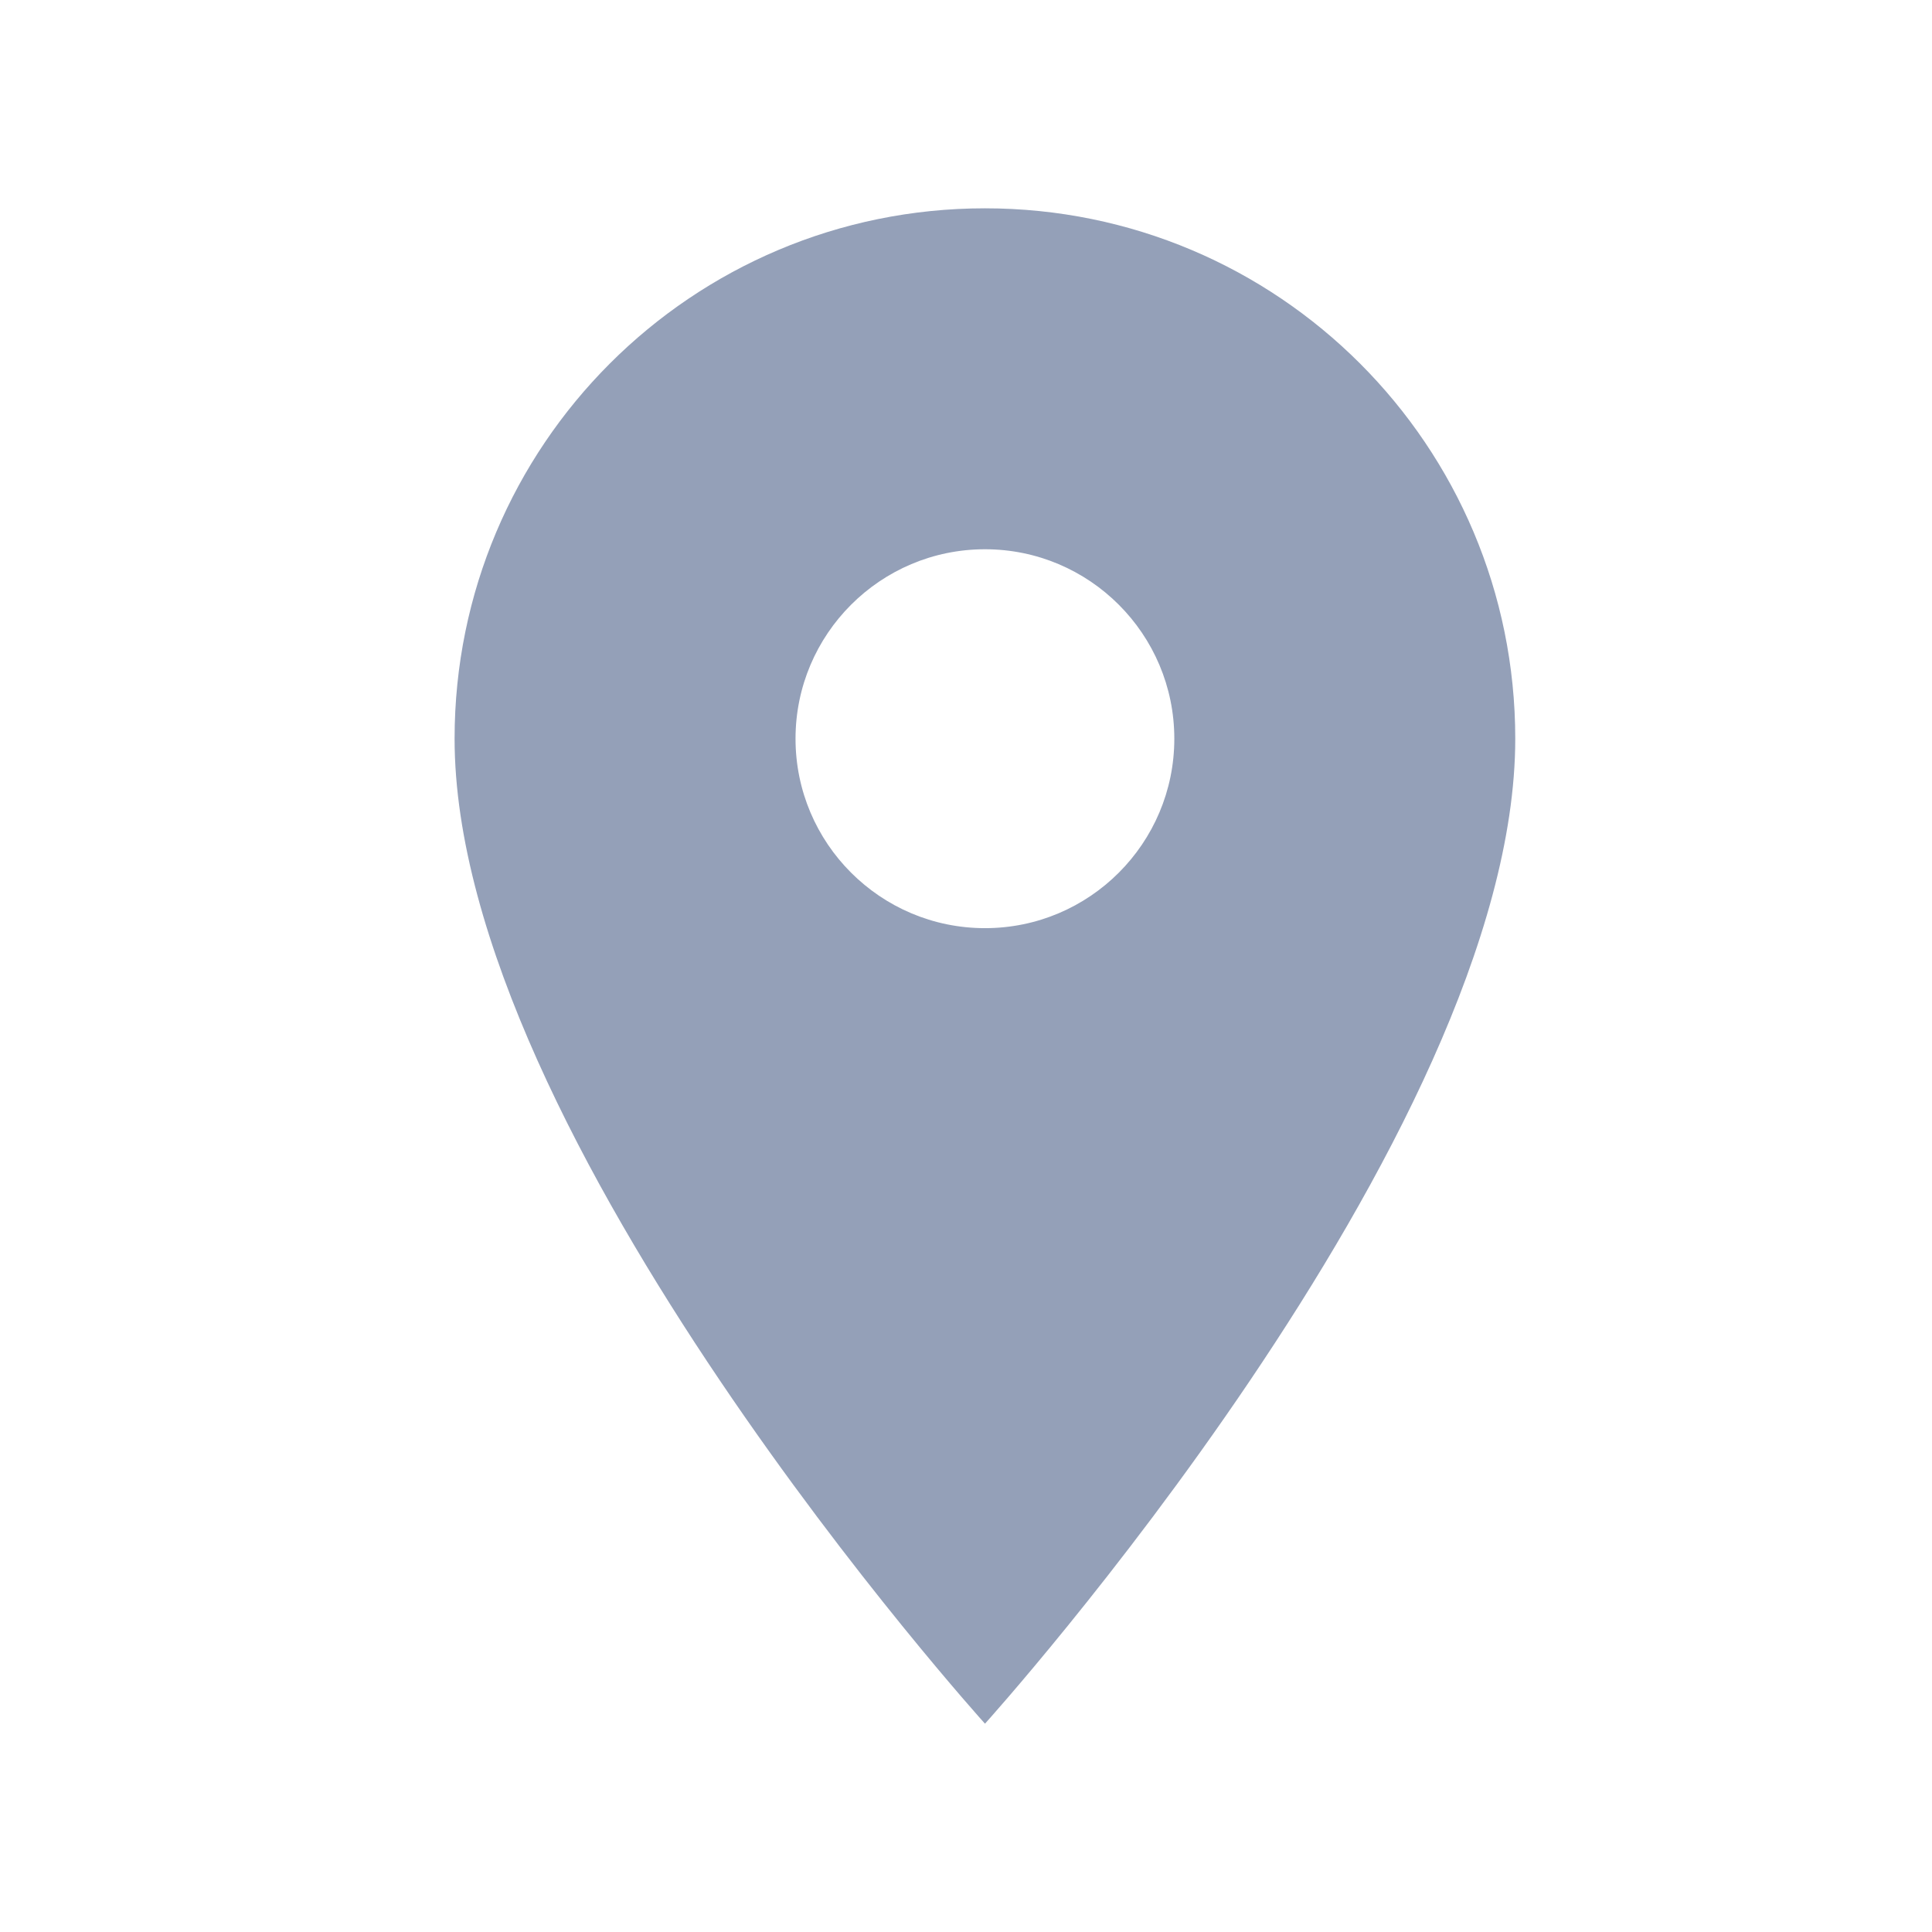
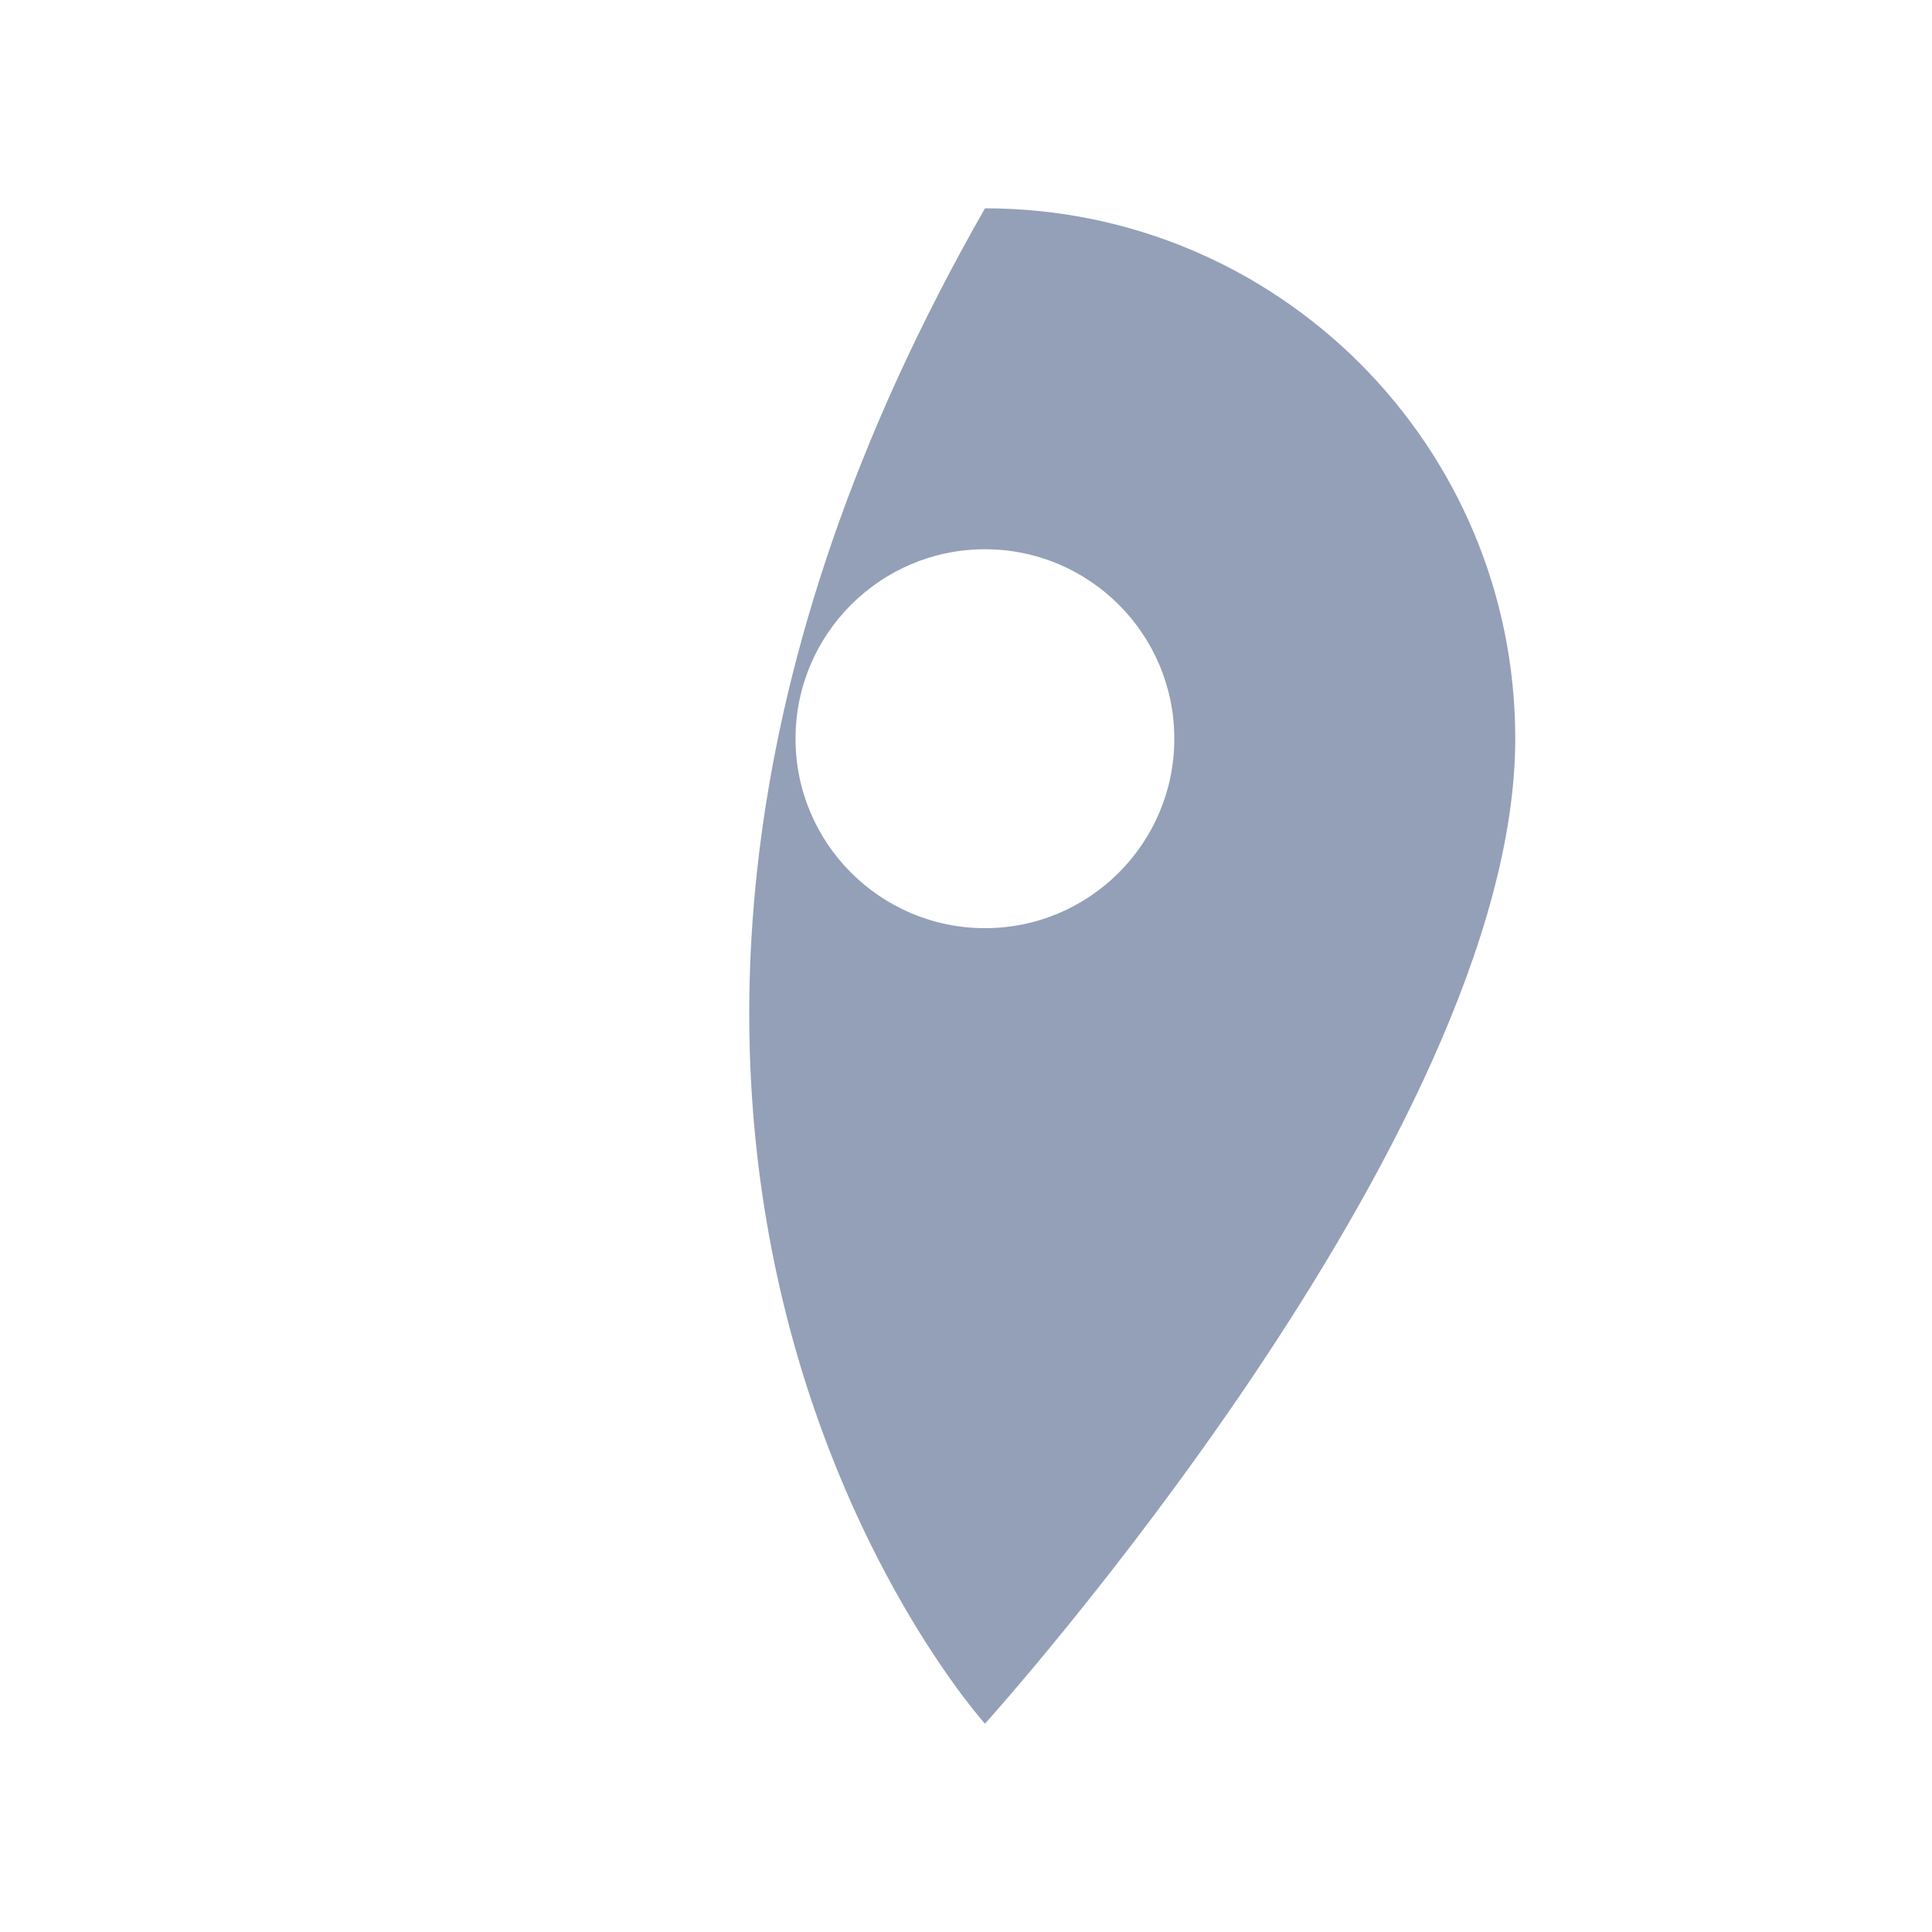
<svg xmlns="http://www.w3.org/2000/svg" fill="none" stroke="currentColor" stroke-width="0" height="15" width="15" color="#FFFFFF" viewBox="0 0 17 16">
-   <path d="M8.667 1.333C6.087 1.333 4 3.42 4 6C4 9.5 8.667 14.667 8.667 14.667C8.667 14.667 13.333 9.5 13.333 6C13.333 3.42 11.247 1.333 8.667 1.333ZM8.667 7.667C7.747 7.667 7 6.92 7 6C7 5.08 7.747 4.333 8.667 4.333C9.587 4.333 10.333 5.08 10.333 6C10.333 6.92 9.587 7.667 8.667 7.667Z" fill="#94A0B8" />
+   <path d="M8.667 1.333C4 9.5 8.667 14.667 8.667 14.667C8.667 14.667 13.333 9.5 13.333 6C13.333 3.42 11.247 1.333 8.667 1.333ZM8.667 7.667C7.747 7.667 7 6.92 7 6C7 5.08 7.747 4.333 8.667 4.333C9.587 4.333 10.333 5.08 10.333 6C10.333 6.92 9.587 7.667 8.667 7.667Z" fill="#94A0B8" />
</svg>